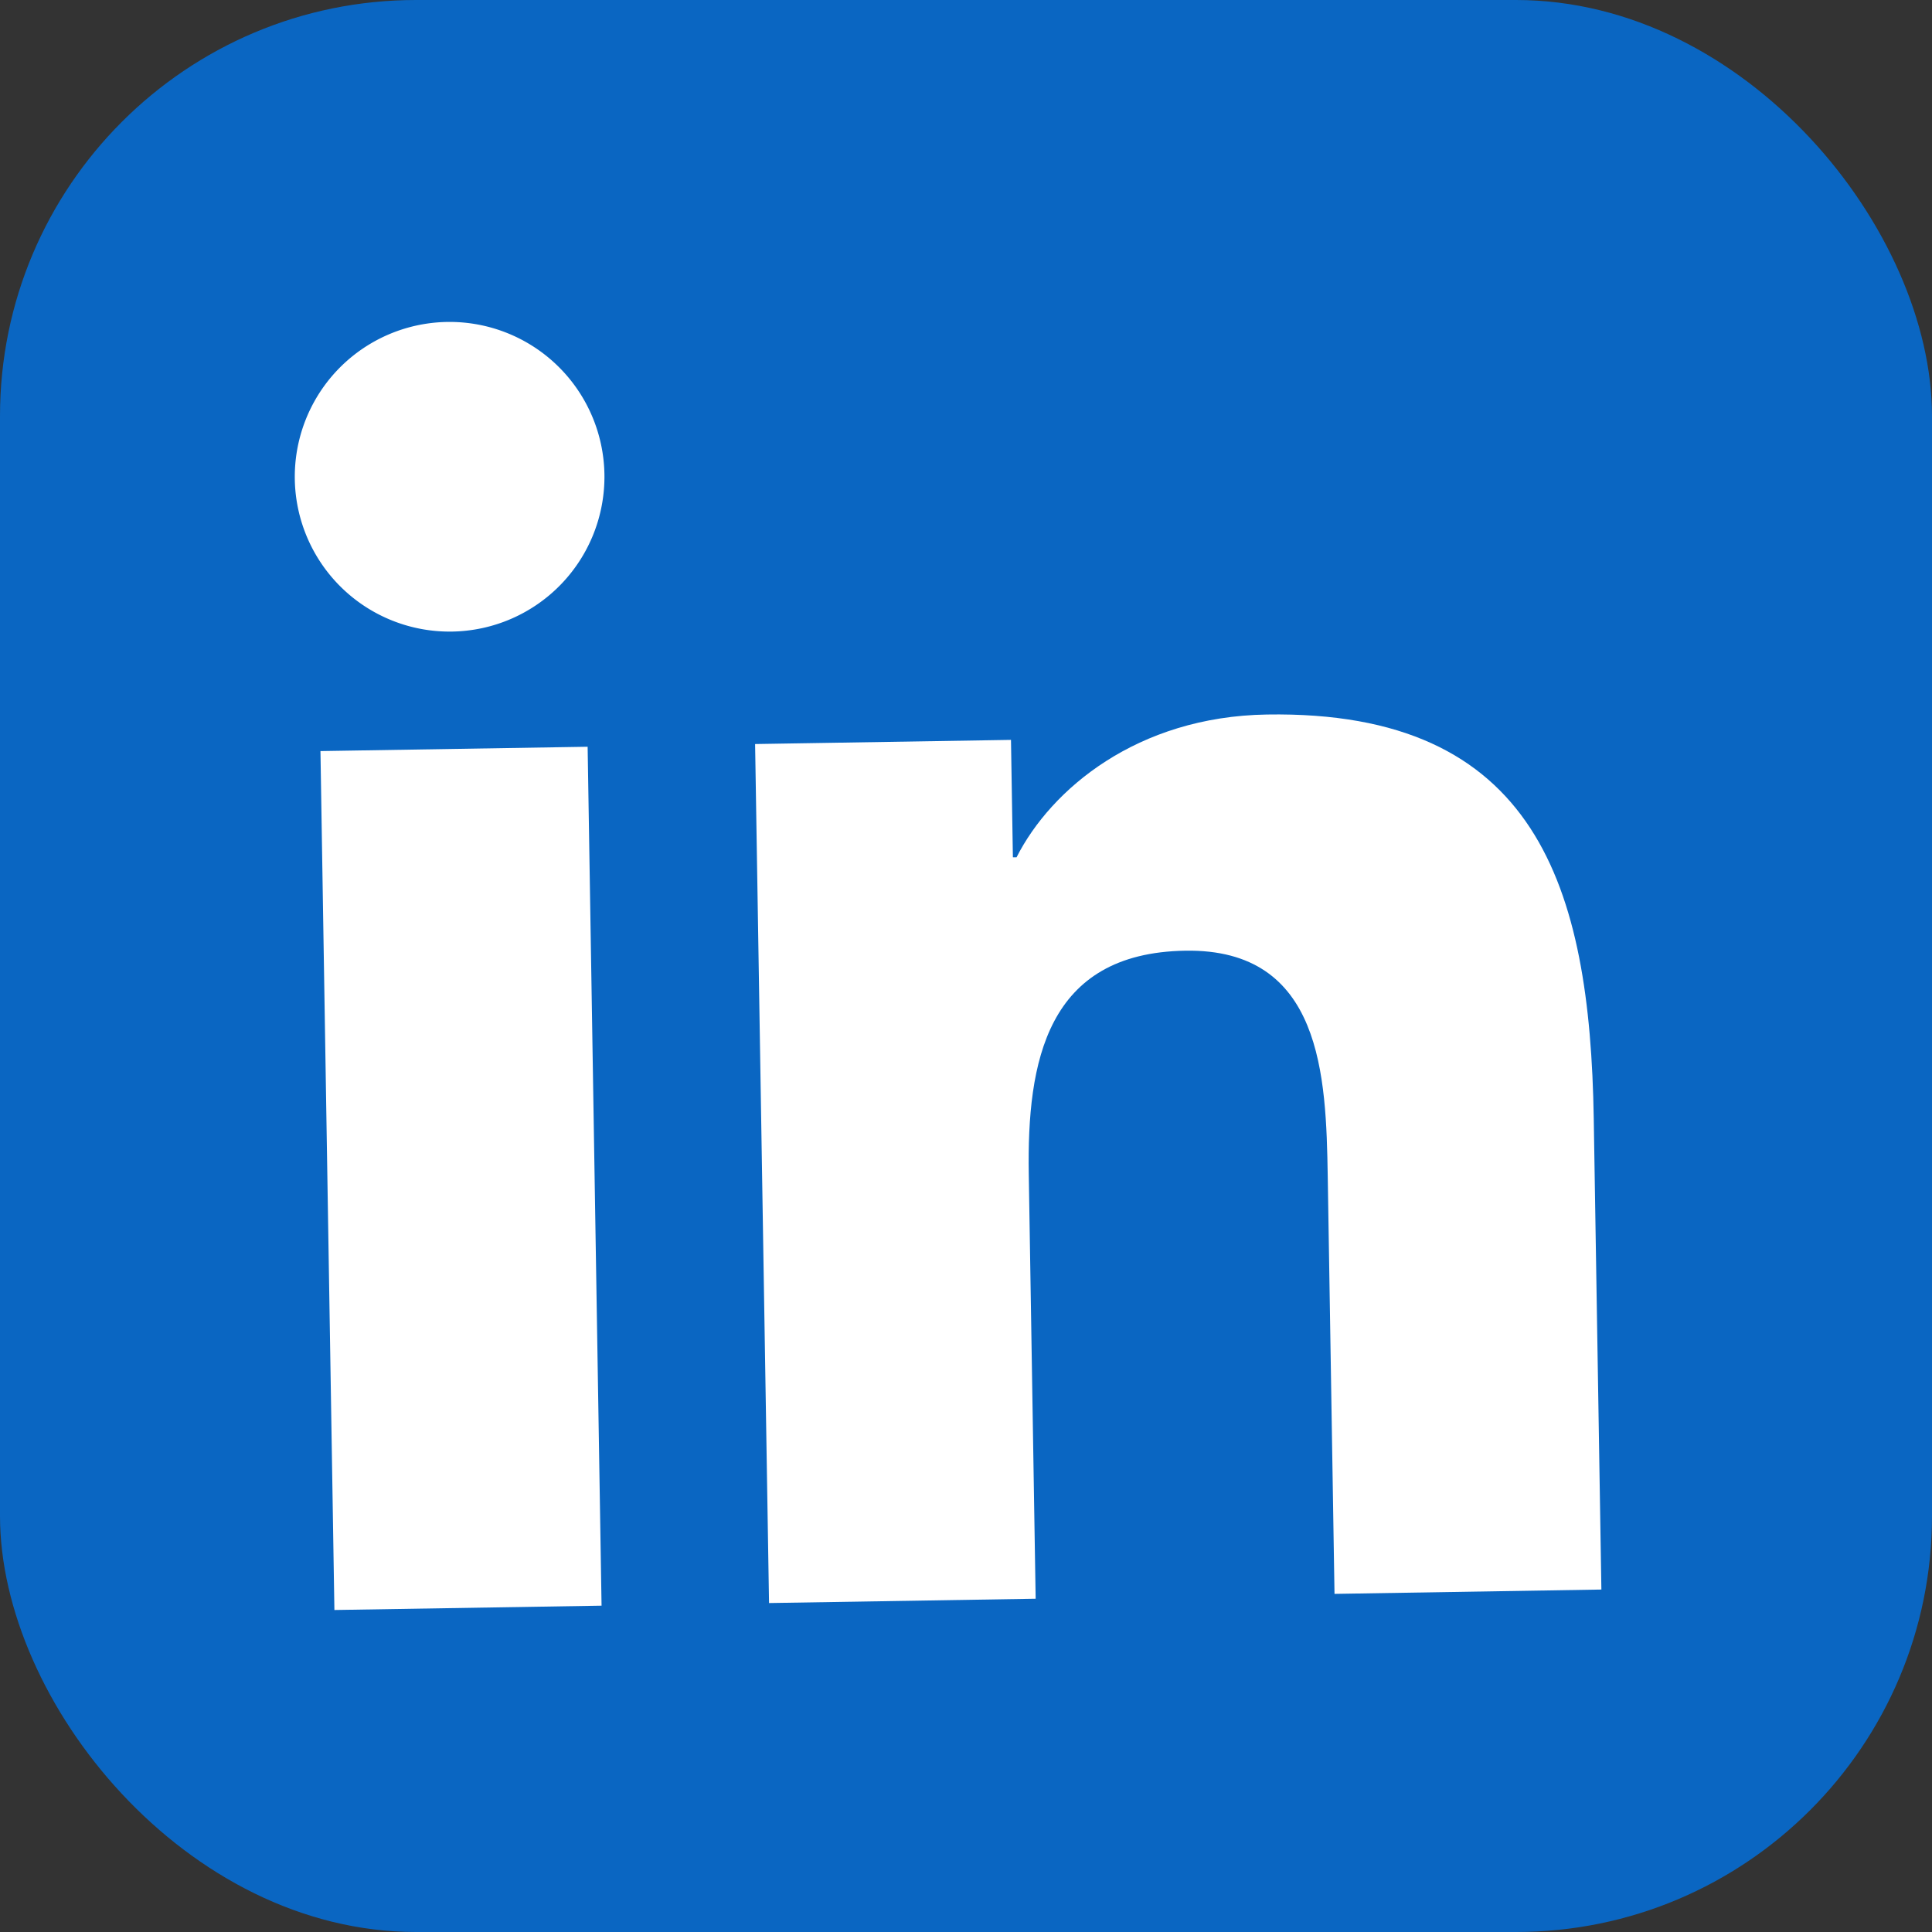
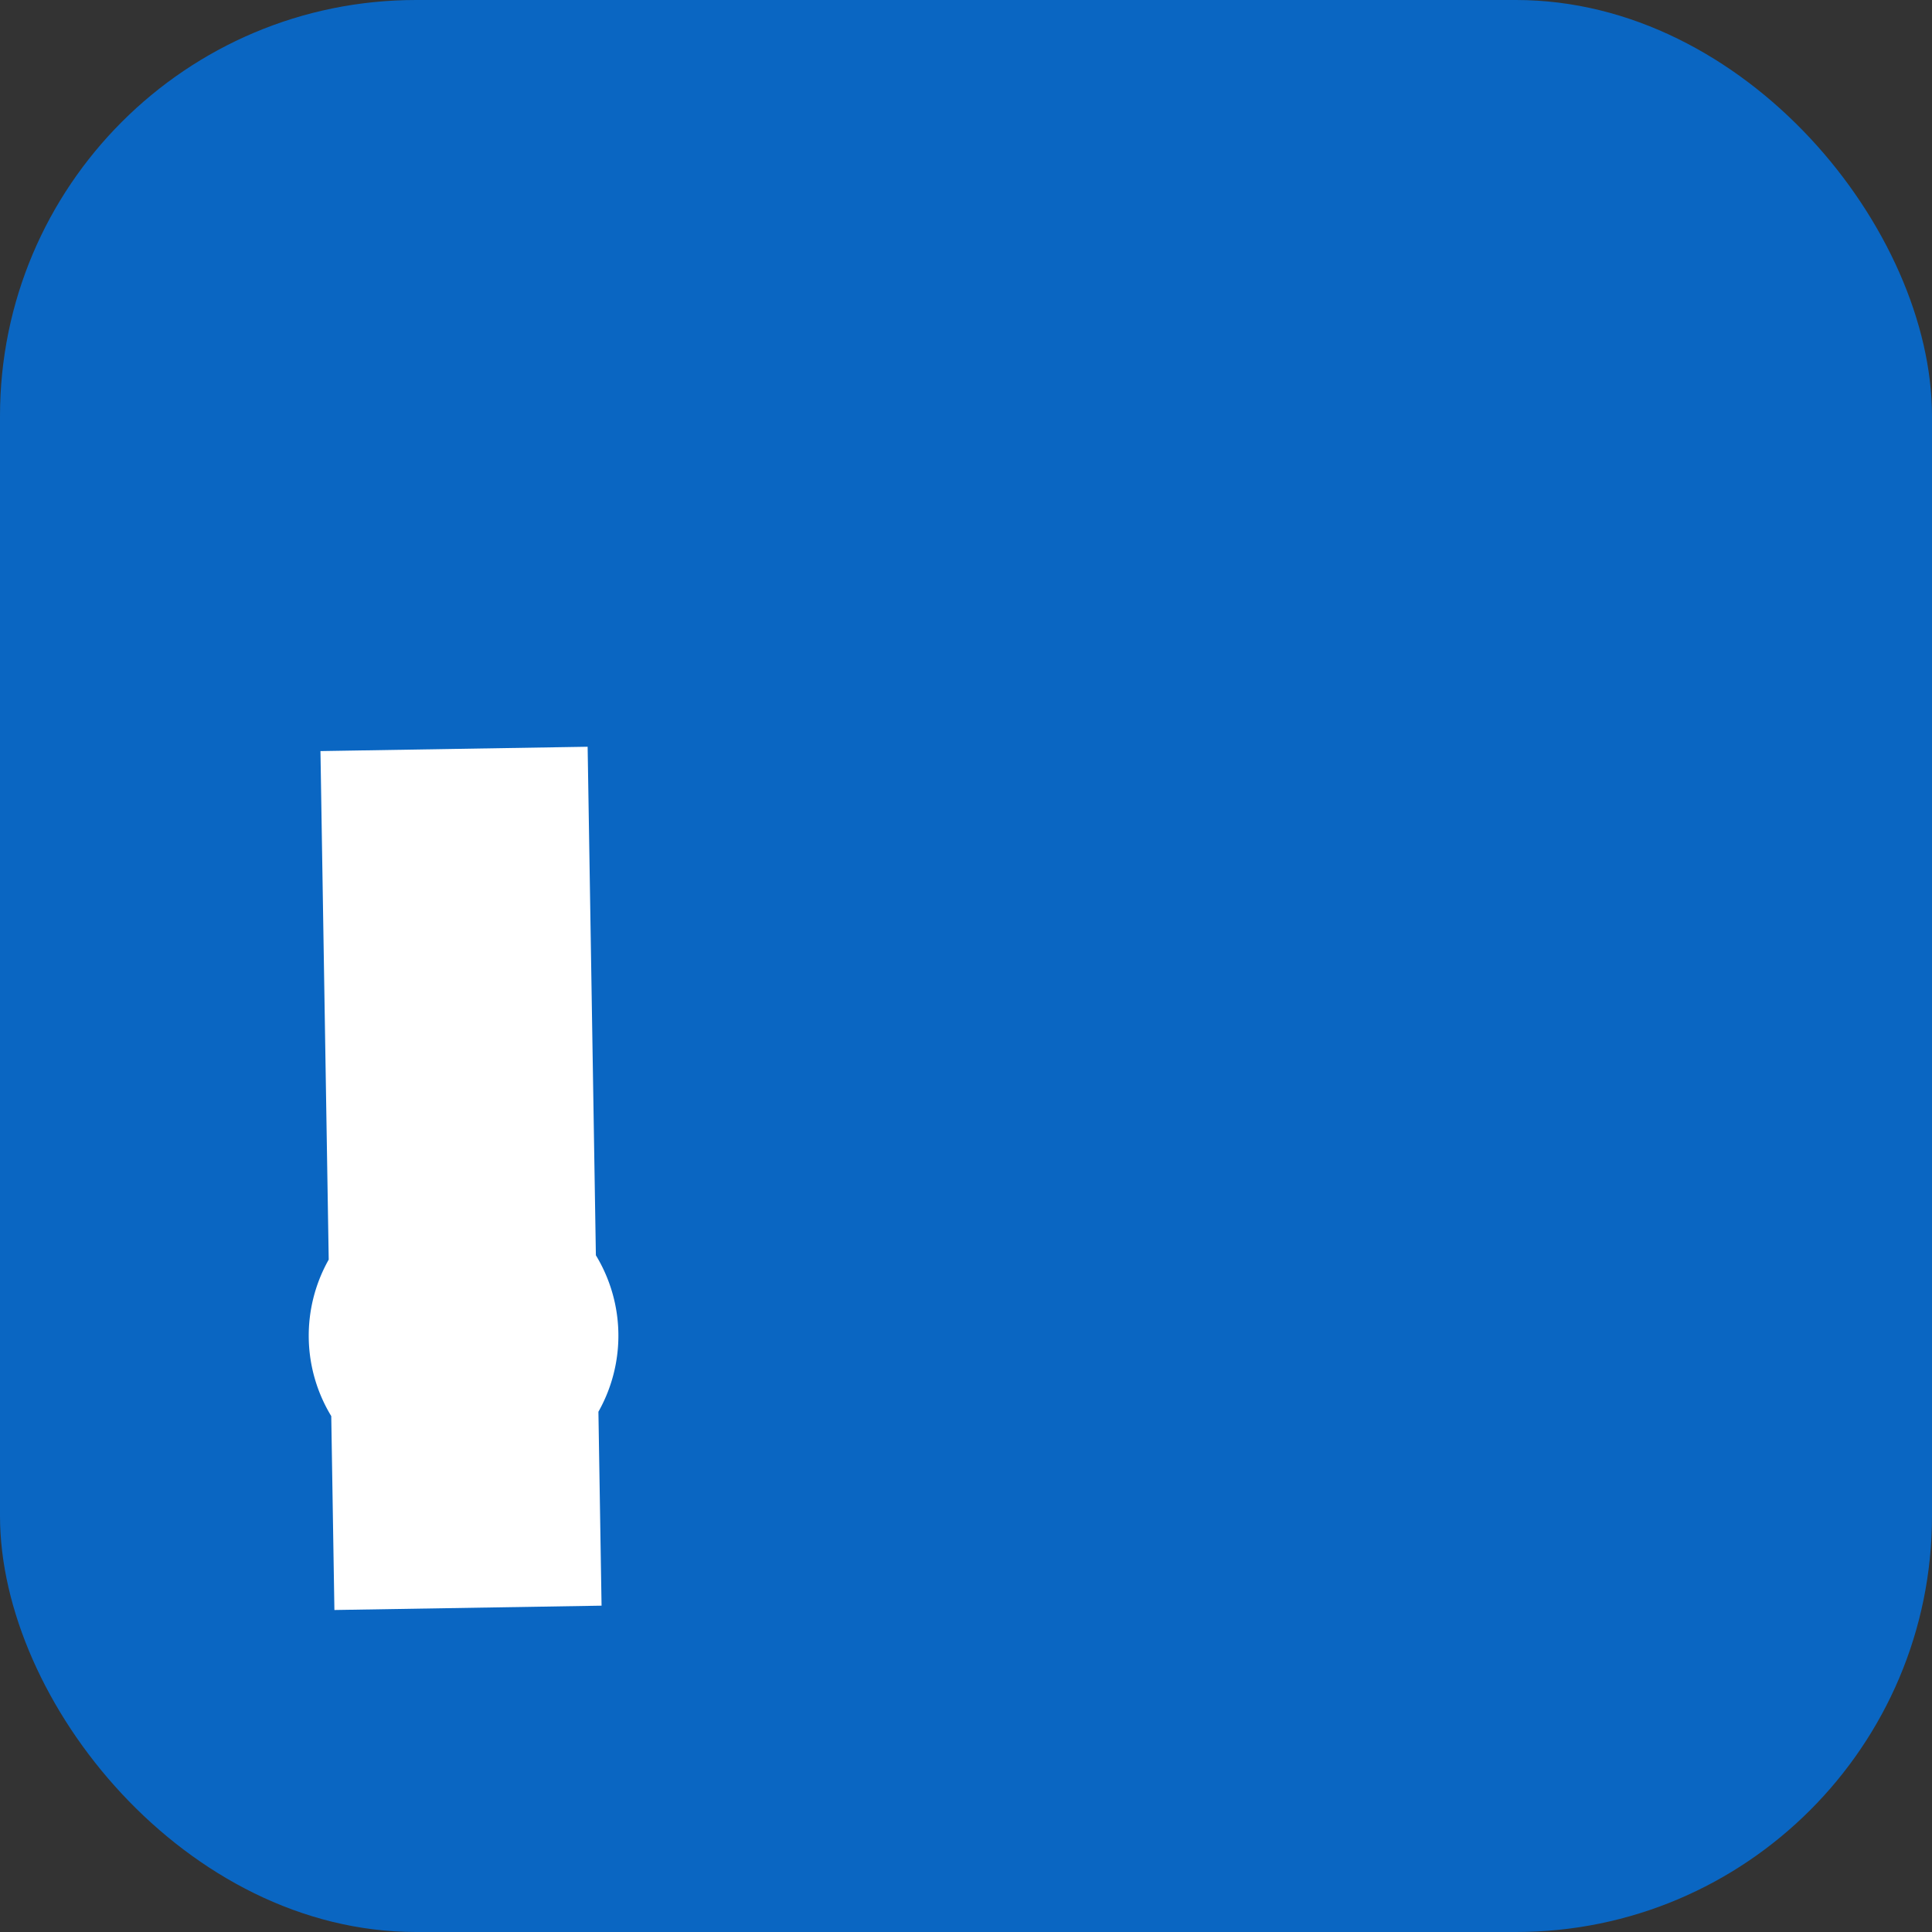
<svg xmlns="http://www.w3.org/2000/svg" width="116.358" height="116.358" viewBox="0 0 116.358 116.358">
  <rect x="0" y="0" width="116.358" height="116.358" fill="#333333" stroke="none" />
  <g id="Group_303" data-name="Group 303" transform="translate(-1847.173 -1081.031)">
    <rect id="Rectangle_49" data-name="Rectangle 49" width="116.358" height="116.358" rx="25.057" transform="translate(1847.173 1081.031)" fill="#0a66c2" />
-     <path id="Path_231" data-name="Path 231" d="M1866.473,1126.266l16.091-.261.839,51.73-16.09.261Zm7.632-25.845a9.325,9.325,0,1,1-9.177,9.474,9.326,9.326,0,0,1,9.177-9.474" fill="#fff" />
-     <path id="Path_232" data-name="Path 232" d="M1892.65,1125.842l15.411-.25.115,7.072.22,0c2.078-4.1,7.257-8.475,15.079-8.6,16.276-.264,19.458,10.4,19.684,24.33l.46,28.37-16.073.261-.408-25.156c-.1-6-.328-13.715-8.579-13.581-8.366.136-9.536,6.7-9.427,13.443l.415,25.586-16.058.26Z" fill="#fff" />
+     <path id="Path_231" data-name="Path 231" d="M1866.473,1126.266l16.091-.261.839,51.73-16.09.261m7.632-25.845a9.325,9.325,0,1,1-9.177,9.474,9.326,9.326,0,0,1,9.177-9.474" fill="#fff" />
  </g>
</svg>